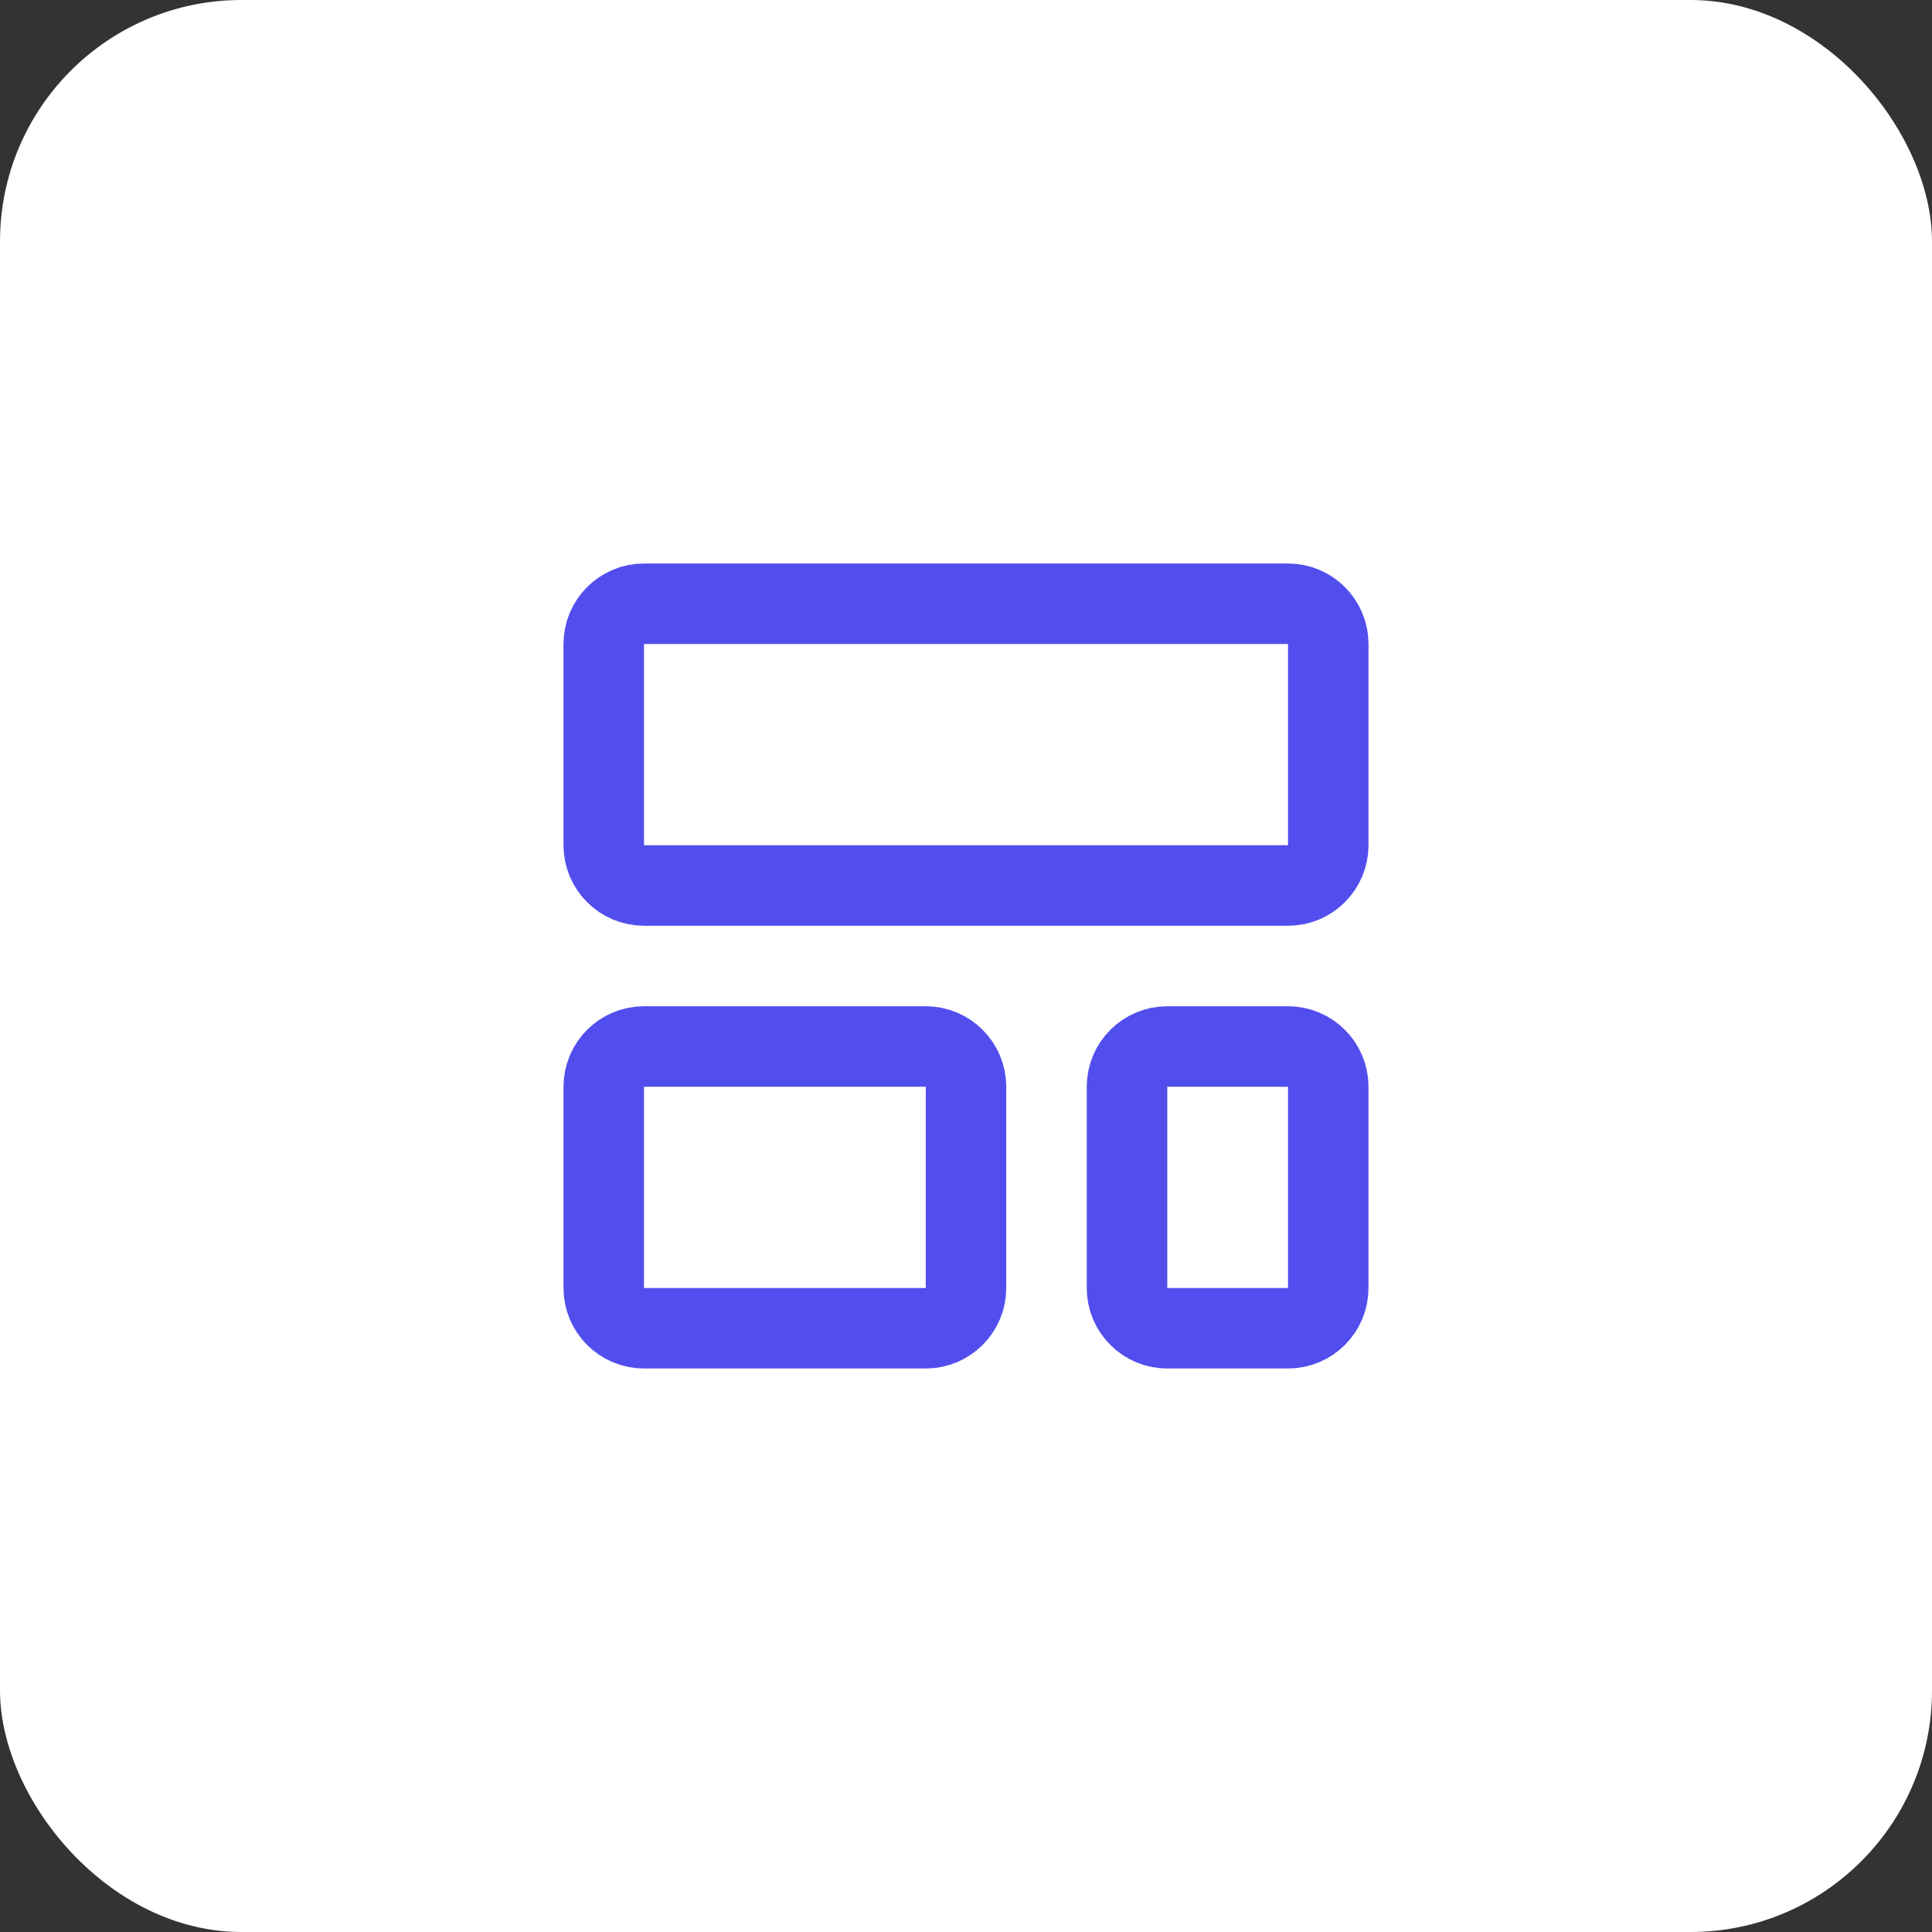
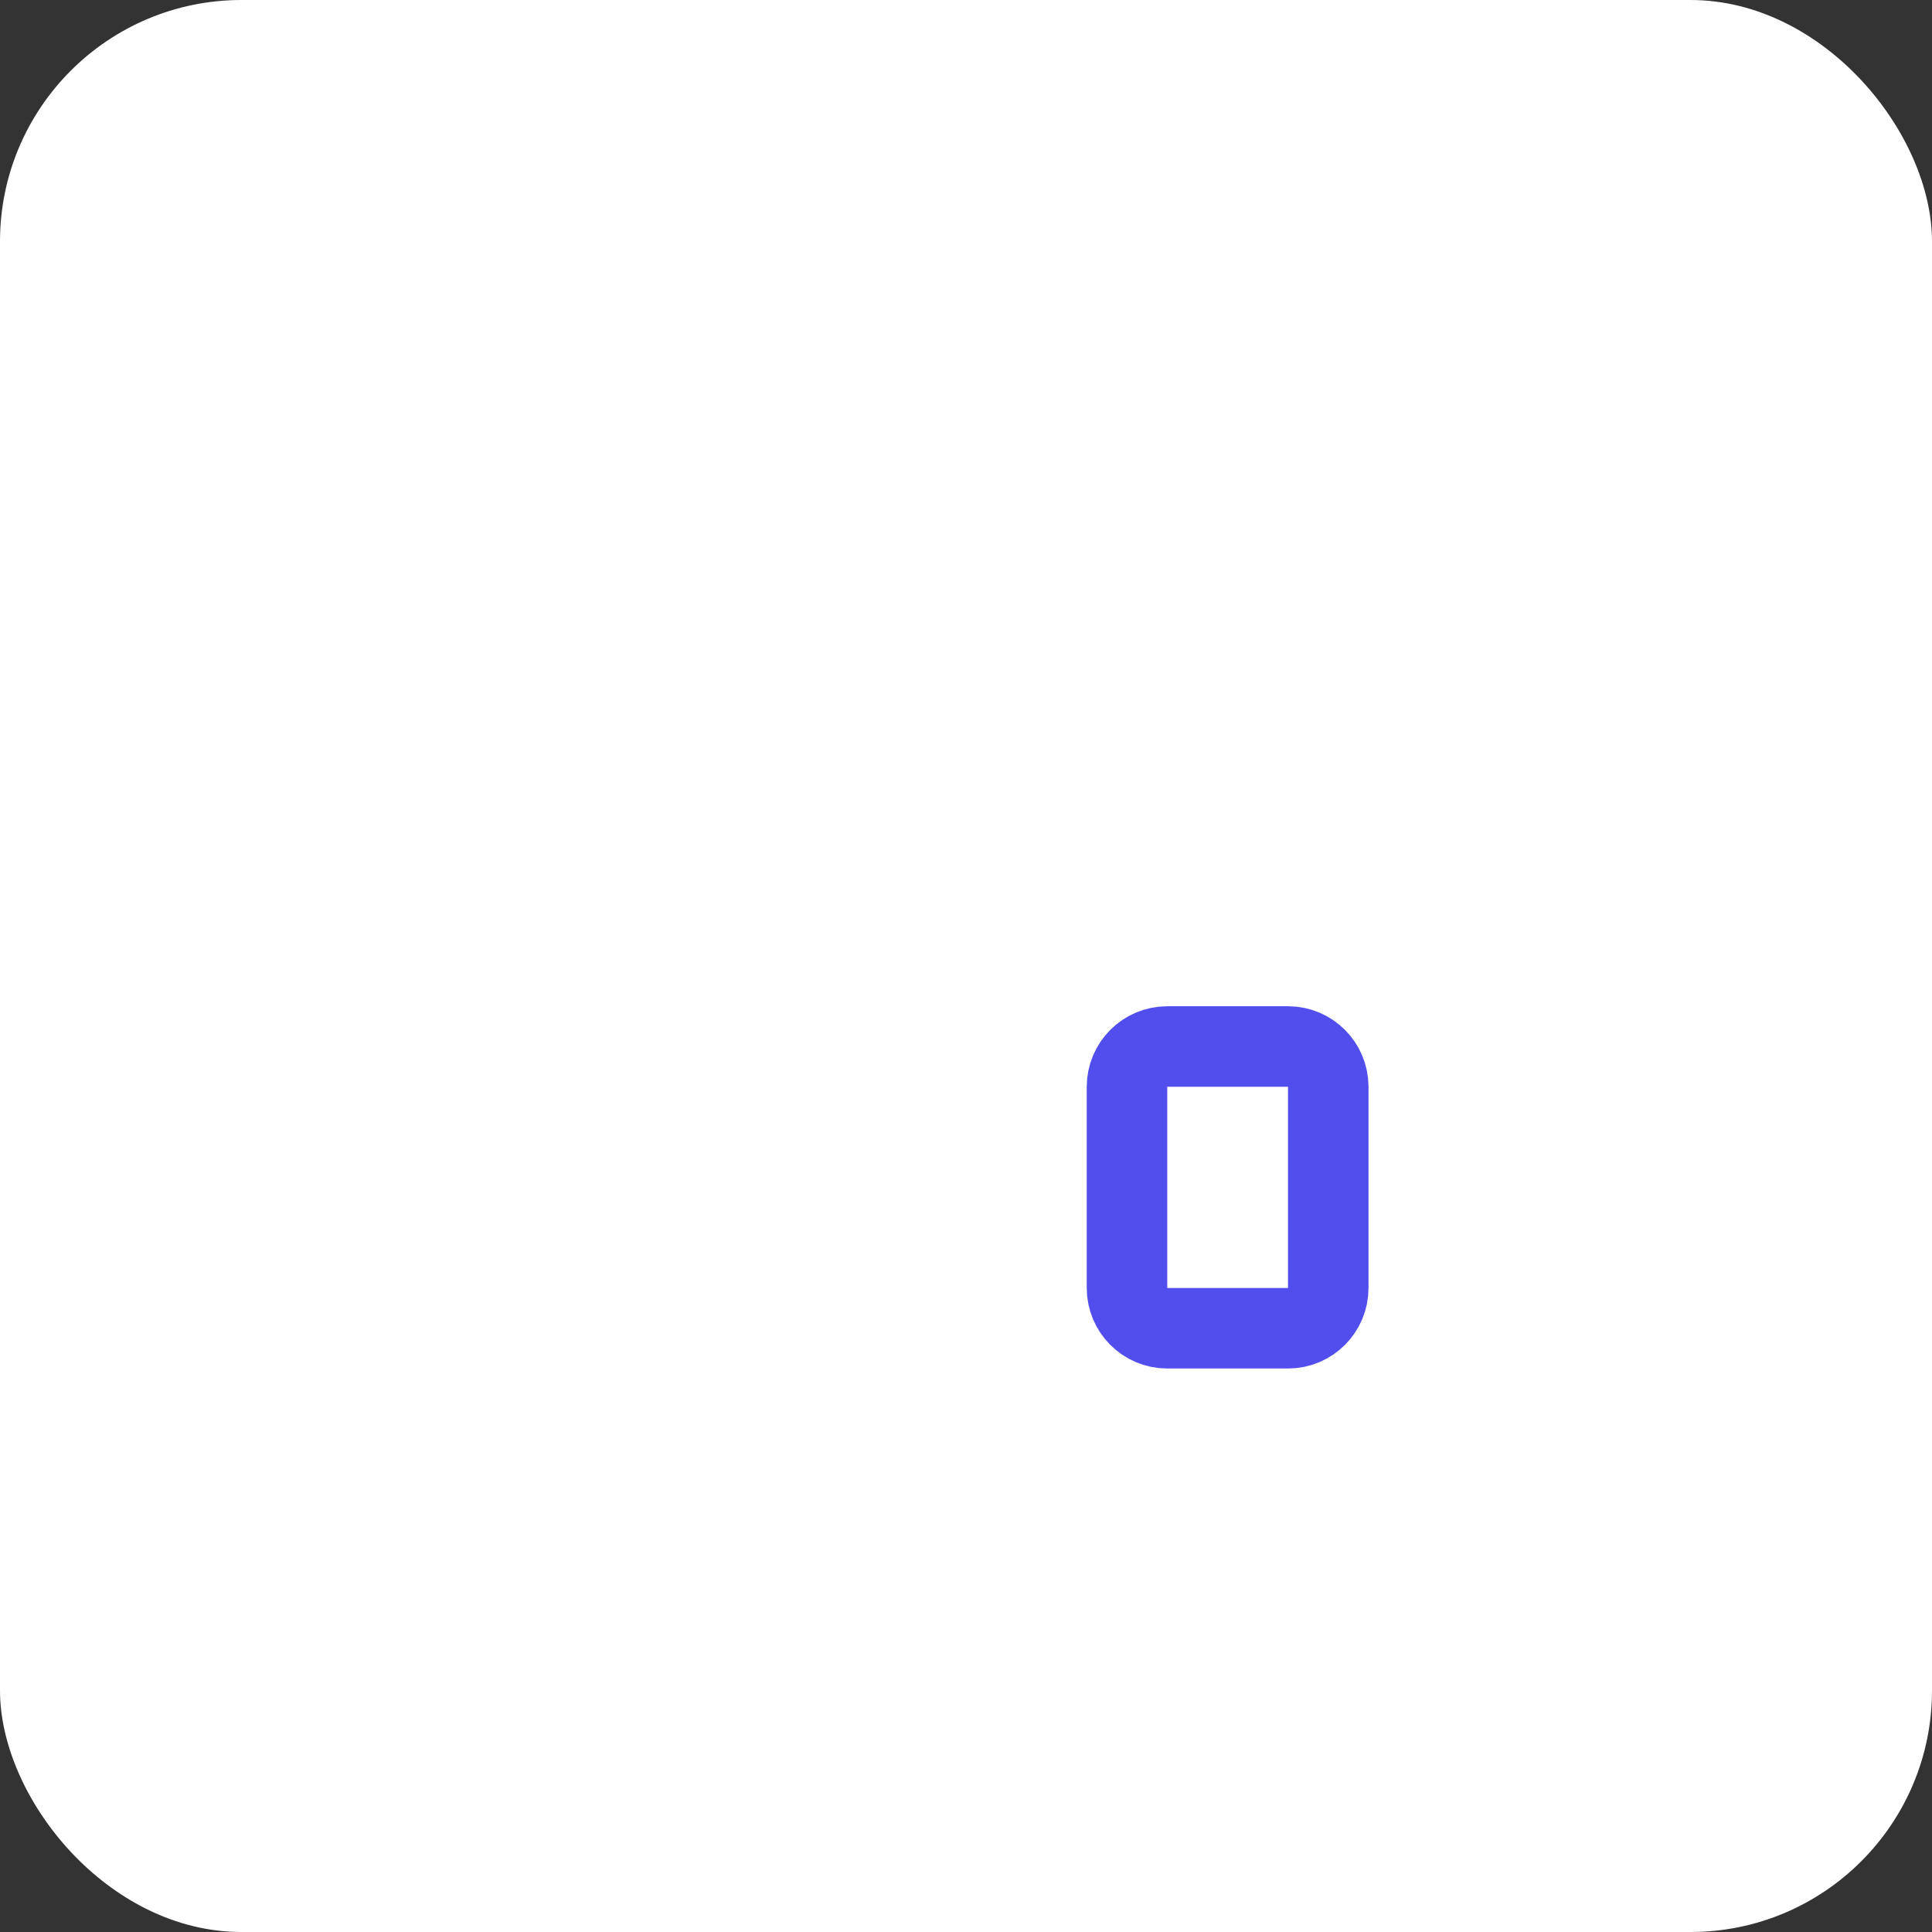
<svg xmlns="http://www.w3.org/2000/svg" fill="none" viewBox="0 0 48 48" height="48" width="48">
  <rect x="0" y="0" width="48" height="48" fill="#333333" stroke="none" />
  <rect fill="white" rx="6" height="48" width="48" />
-   <path stroke-linejoin="round" stroke-linecap="round" stroke-width="2" stroke="#524EEE" d="M32 15H16C15.448 15 15 15.448 15 16V21C15 21.552 15.448 22 16 22H32C32.552 22 33 21.552 33 21V16C33 15.448 32.552 15 32 15Z" />
-   <path stroke-linejoin="round" stroke-linecap="round" stroke-width="2" stroke="#524EEE" d="M23 26H16C15.448 26 15 26.448 15 27V32C15 32.552 15.448 33 16 33H23C23.552 33 24 32.552 24 32V27C24 26.448 23.552 26 23 26Z" />
  <path stroke-linejoin="round" stroke-linecap="round" stroke-width="2" stroke="#524EEE" d="M32 26H29C28.448 26 28 26.448 28 27V32C28 32.552 28.448 33 29 33H32C32.552 33 33 32.552 33 32V27C33 26.448 32.552 26 32 26Z" />
</svg>